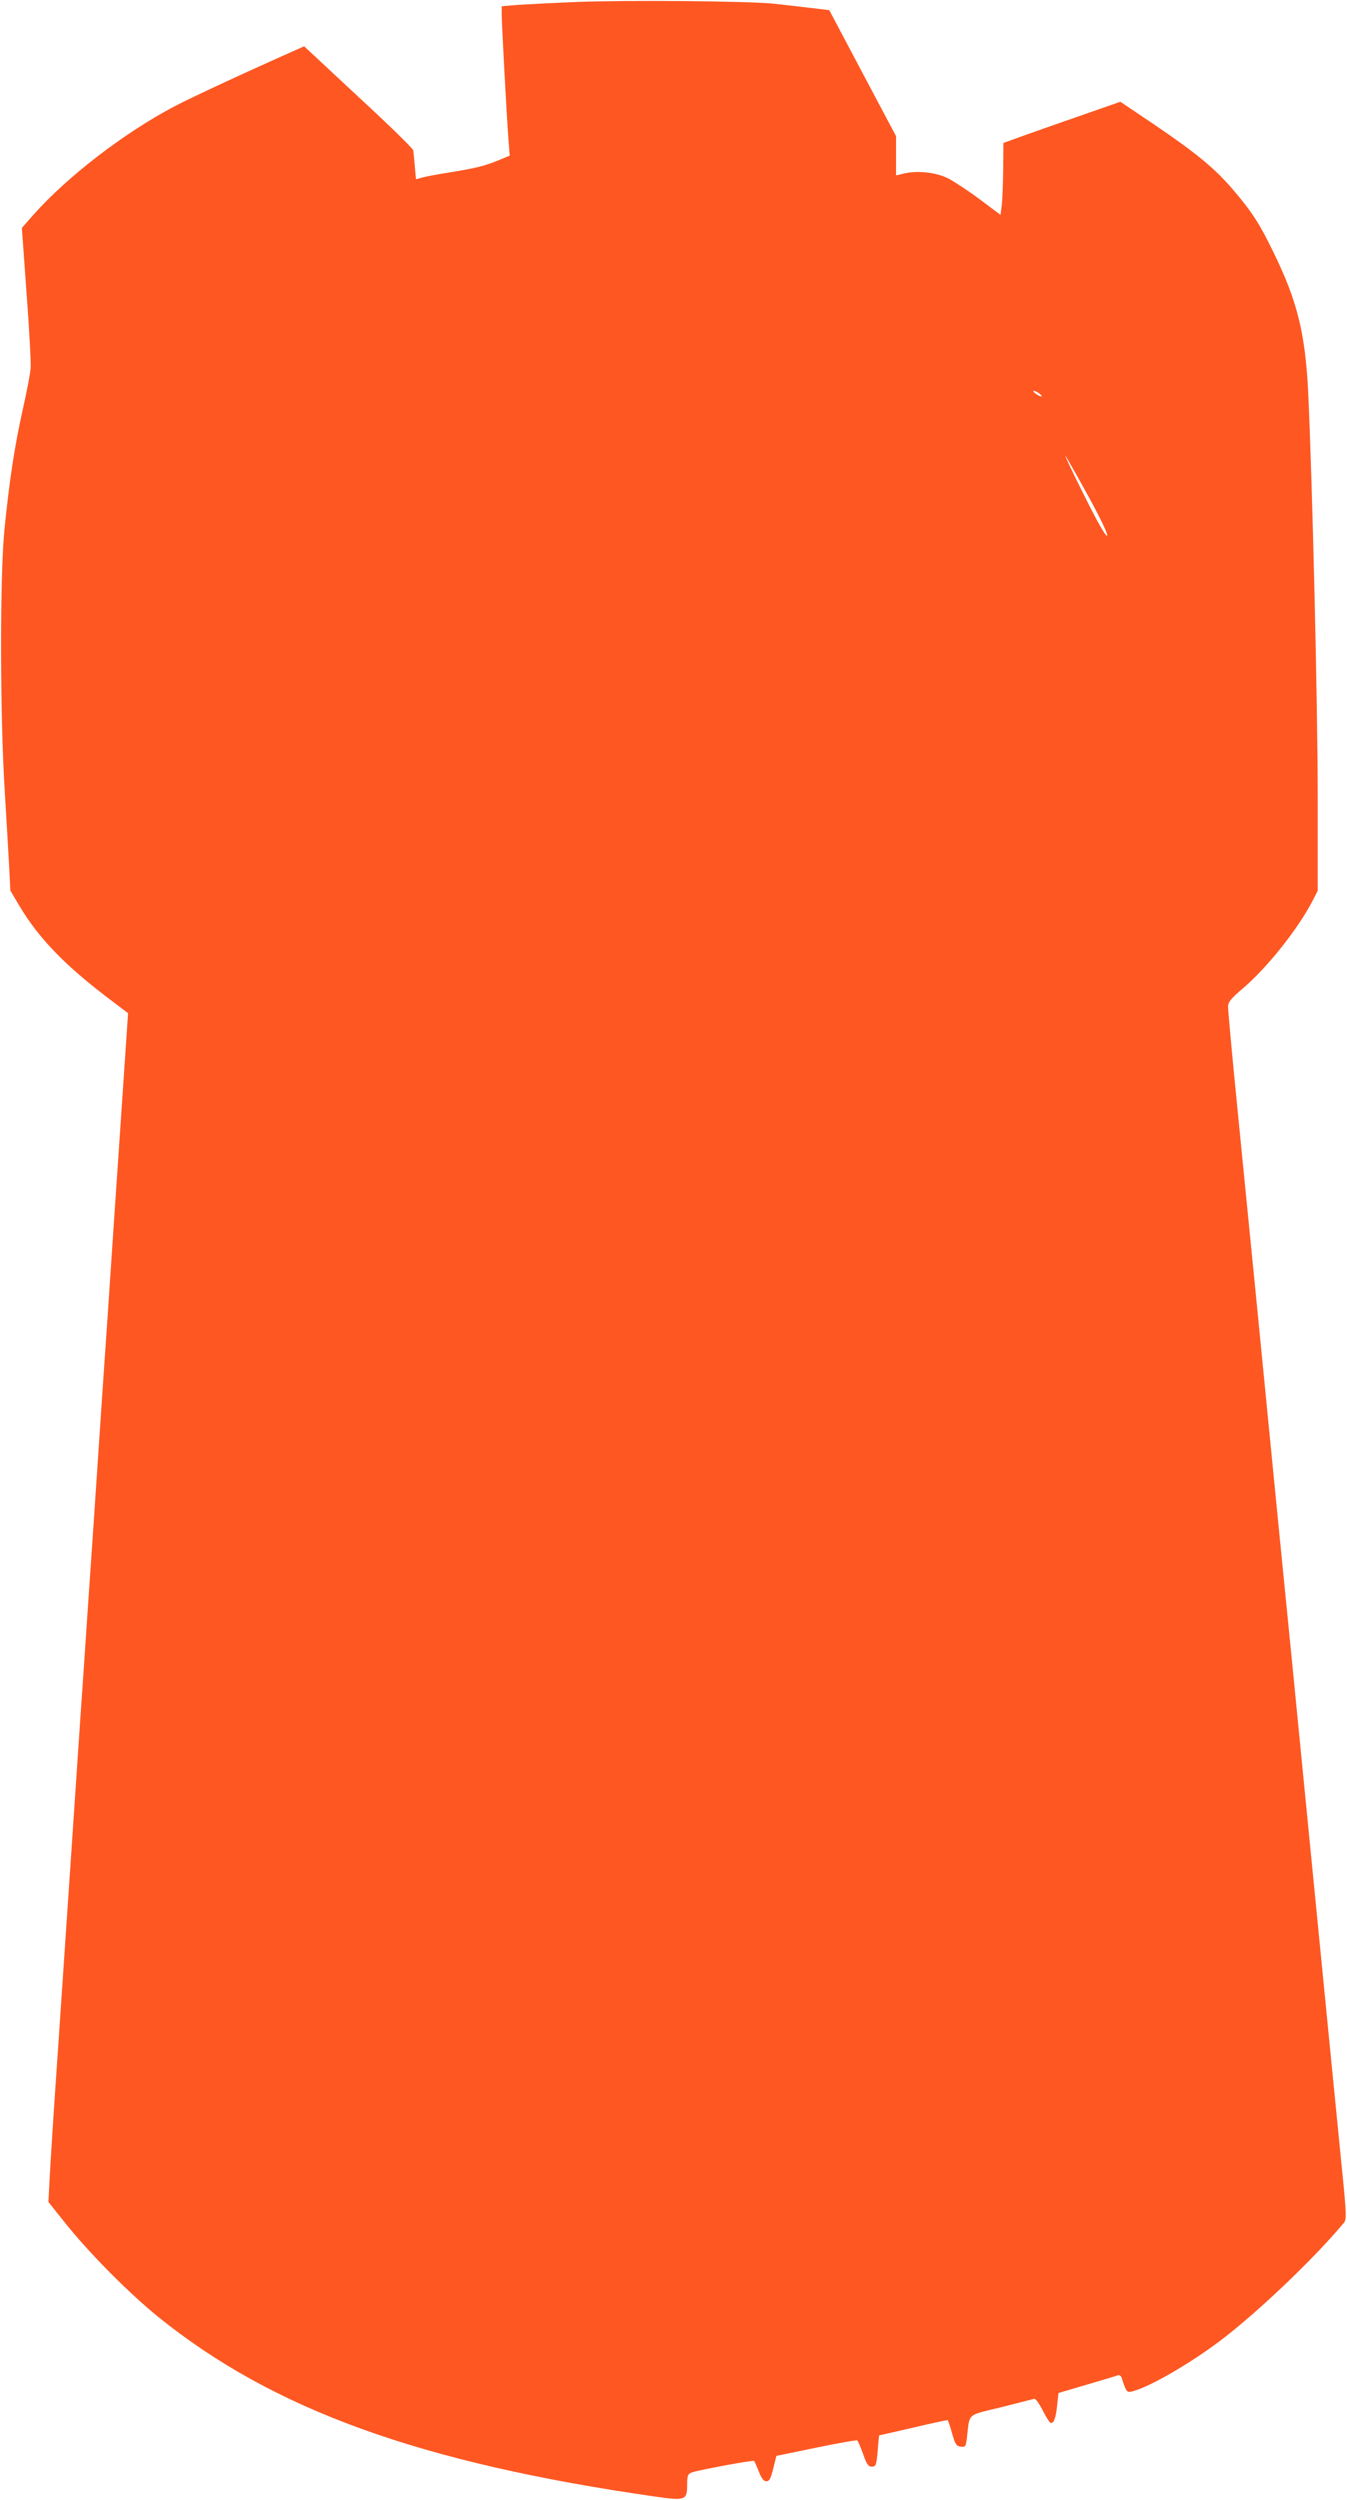
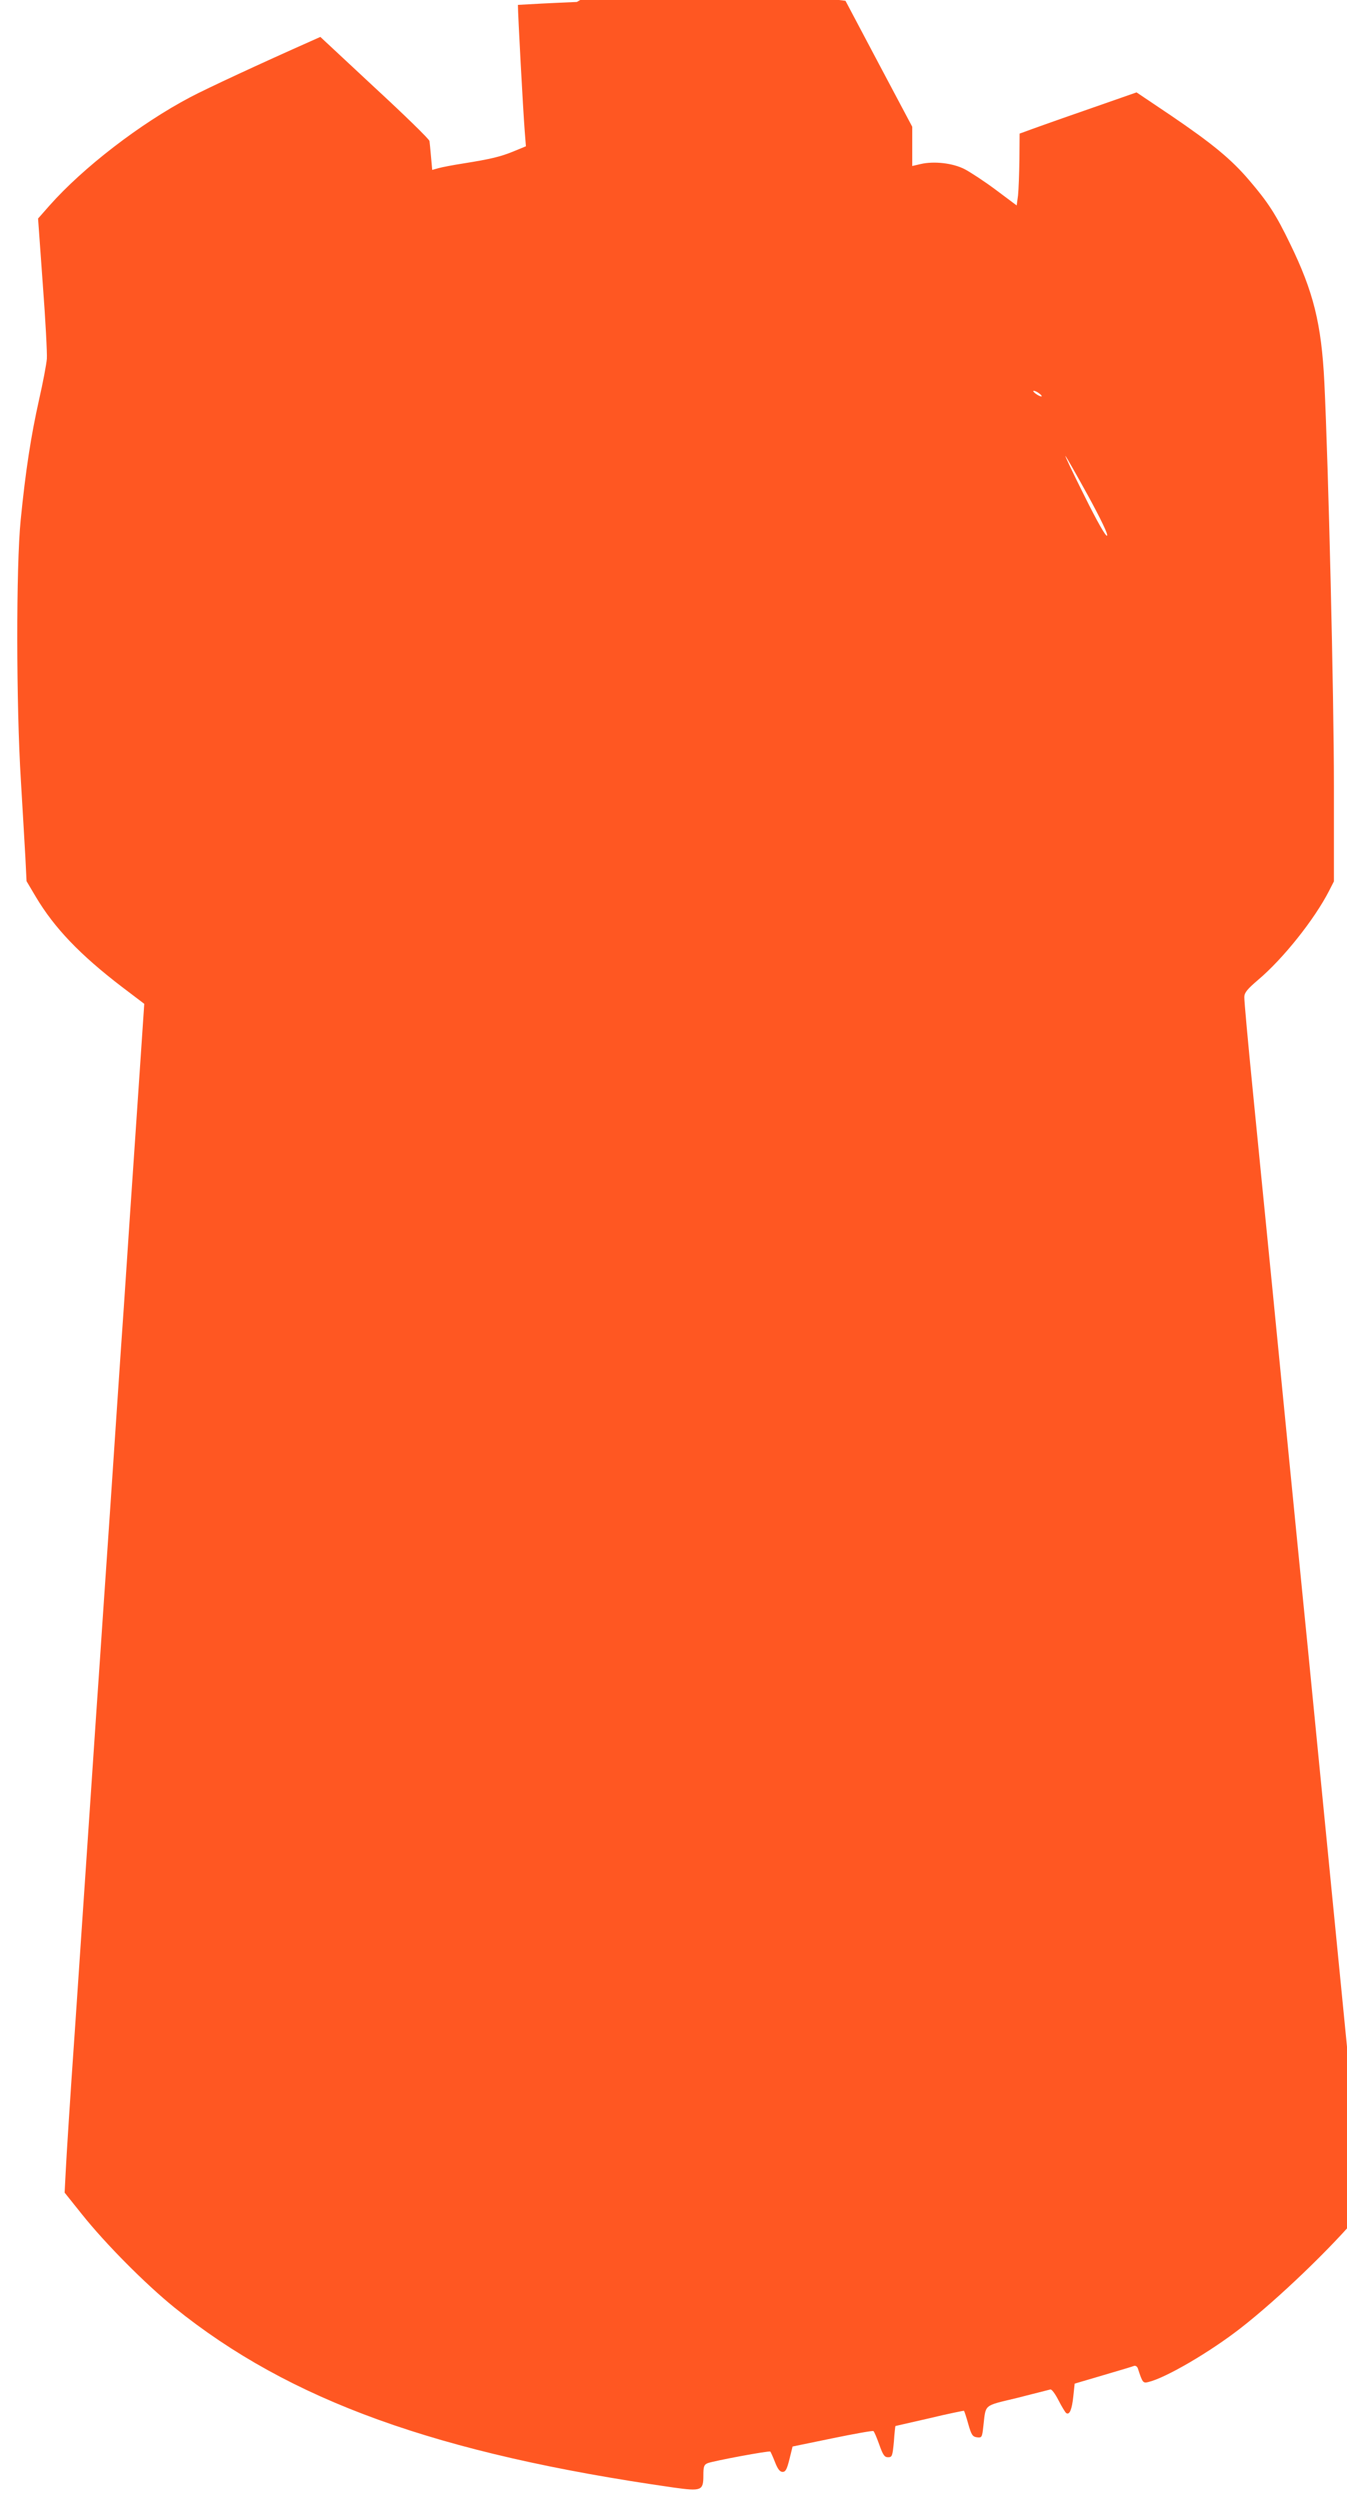
<svg xmlns="http://www.w3.org/2000/svg" version="1.0" width="690pt" height="1280pt" viewBox="0 0 690 1280" preserveAspectRatio="xMidYMid meet">
  <g transform="translate(0,1280) scale(0.1,-0.1)" fill="#ff5722" stroke="none">
-     <path d="M2955 12790 c-121 -5 -257 -12 -302 -15 l-83 -7 0 -41 c0 -48 26 -533 35 -648 l6 -76 -63 -26 c-69 -28 -115 -39 -258 -62 -52 -8 -109 -19 -127 -24 l-32 -9 -6 66 c-3 37 -7 74 -8 82 -1 9 -127 132 -281 274 l-278 259 -47 -21 c-259 -115 -533 -242 -620 -288 -256 -135 -547 -359 -720 -554 l-59 -67 24 -334 c14 -184 23 -356 21 -384 -2 -27 -20 -122 -40 -210 -41 -183 -69 -363 -94 -615 -24 -238 -23 -951 1 -1335 9 -148 19 -325 23 -393 l6 -122 48 -81 c95 -159 225 -295 439 -459 l116 -88 -37 -548 c-21 -302 -51 -756 -68 -1009 -18 -253 -49 -725 -71 -1050 -22 -324 -45 -655 -50 -735 -6 -80 -28 -412 -50 -737 -22 -326 -58 -860 -80 -1185 -23 -326 -43 -645 -46 -708 l-6 -115 88 -110 c122 -153 326 -358 474 -478 591 -477 1345 -749 2557 -922 143 -20 153 -16 153 61 0 47 3 56 23 64 28 11 316 65 320 59 2 -2 13 -26 24 -54 14 -36 25 -50 39 -50 15 0 22 13 35 65 l16 65 204 42 c112 23 206 40 210 37 4 -2 17 -33 30 -69 19 -54 27 -65 45 -65 21 0 23 6 30 80 3 44 7 80 8 80 1 0 79 18 175 40 96 23 175 39 176 38 2 -2 12 -32 22 -68 16 -56 22 -65 45 -68 24 -3 26 0 32 55 14 118 -3 104 174 147 86 22 162 41 169 43 7 3 25 -22 42 -55 17 -33 35 -63 40 -66 17 -11 29 19 36 85 l7 66 146 43 c81 24 153 45 159 48 7 2 16 -4 19 -14 23 -71 26 -76 53 -69 89 21 315 153 473 276 189 147 463 409 610 585 17 19 17 34 -12 320 -29 291 -45 455 -190 1929 -38 391 -90 915 -115 1165 -25 250 -65 662 -90 915 -25 253 -56 573 -70 710 -14 138 -45 456 -70 707 -25 252 -45 470 -44 485 0 22 16 41 71 88 128 108 289 310 364 457 l24 47 0 488 c0 461 -28 1631 -49 2068 -15 300 -56 464 -176 710 -72 149 -113 212 -209 324 -91 107 -188 187 -400 331 l-177 119 -272 -95 c-150 -52 -284 -100 -299 -106 l-28 -10 -1 -132 c-1 -72 -4 -155 -7 -184 l-7 -52 -107 80 c-59 44 -131 91 -160 106 -60 31 -157 42 -225 26 l-43 -10 0 100 0 101 -171 322 -171 323 -91 11 c-51 6 -137 16 -192 22 -139 14 -746 19 -1010 9z m2369 -2005 c11 -8 15 -15 10 -15 -6 0 -19 7 -30 15 -10 8 -14 14 -9 14 6 0 19 -6 29 -14z m250 -524 c66 -121 103 -198 97 -204 -6 -6 -50 71 -116 204 -59 118 -103 210 -97 204 5 -5 57 -97 116 -204z" />
+     <path d="M2955 12790 c-121 -5 -257 -12 -302 -15 c0 -48 26 -533 35 -648 l6 -76 -63 -26 c-69 -28 -115 -39 -258 -62 -52 -8 -109 -19 -127 -24 l-32 -9 -6 66 c-3 37 -7 74 -8 82 -1 9 -127 132 -281 274 l-278 259 -47 -21 c-259 -115 -533 -242 -620 -288 -256 -135 -547 -359 -720 -554 l-59 -67 24 -334 c14 -184 23 -356 21 -384 -2 -27 -20 -122 -40 -210 -41 -183 -69 -363 -94 -615 -24 -238 -23 -951 1 -1335 9 -148 19 -325 23 -393 l6 -122 48 -81 c95 -159 225 -295 439 -459 l116 -88 -37 -548 c-21 -302 -51 -756 -68 -1009 -18 -253 -49 -725 -71 -1050 -22 -324 -45 -655 -50 -735 -6 -80 -28 -412 -50 -737 -22 -326 -58 -860 -80 -1185 -23 -326 -43 -645 -46 -708 l-6 -115 88 -110 c122 -153 326 -358 474 -478 591 -477 1345 -749 2557 -922 143 -20 153 -16 153 61 0 47 3 56 23 64 28 11 316 65 320 59 2 -2 13 -26 24 -54 14 -36 25 -50 39 -50 15 0 22 13 35 65 l16 65 204 42 c112 23 206 40 210 37 4 -2 17 -33 30 -69 19 -54 27 -65 45 -65 21 0 23 6 30 80 3 44 7 80 8 80 1 0 79 18 175 40 96 23 175 39 176 38 2 -2 12 -32 22 -68 16 -56 22 -65 45 -68 24 -3 26 0 32 55 14 118 -3 104 174 147 86 22 162 41 169 43 7 3 25 -22 42 -55 17 -33 35 -63 40 -66 17 -11 29 19 36 85 l7 66 146 43 c81 24 153 45 159 48 7 2 16 -4 19 -14 23 -71 26 -76 53 -69 89 21 315 153 473 276 189 147 463 409 610 585 17 19 17 34 -12 320 -29 291 -45 455 -190 1929 -38 391 -90 915 -115 1165 -25 250 -65 662 -90 915 -25 253 -56 573 -70 710 -14 138 -45 456 -70 707 -25 252 -45 470 -44 485 0 22 16 41 71 88 128 108 289 310 364 457 l24 47 0 488 c0 461 -28 1631 -49 2068 -15 300 -56 464 -176 710 -72 149 -113 212 -209 324 -91 107 -188 187 -400 331 l-177 119 -272 -95 c-150 -52 -284 -100 -299 -106 l-28 -10 -1 -132 c-1 -72 -4 -155 -7 -184 l-7 -52 -107 80 c-59 44 -131 91 -160 106 -60 31 -157 42 -225 26 l-43 -10 0 100 0 101 -171 322 -171 323 -91 11 c-51 6 -137 16 -192 22 -139 14 -746 19 -1010 9z m2369 -2005 c11 -8 15 -15 10 -15 -6 0 -19 7 -30 15 -10 8 -14 14 -9 14 6 0 19 -6 29 -14z m250 -524 c66 -121 103 -198 97 -204 -6 -6 -50 71 -116 204 -59 118 -103 210 -97 204 5 -5 57 -97 116 -204z" />
  </g>
</svg>